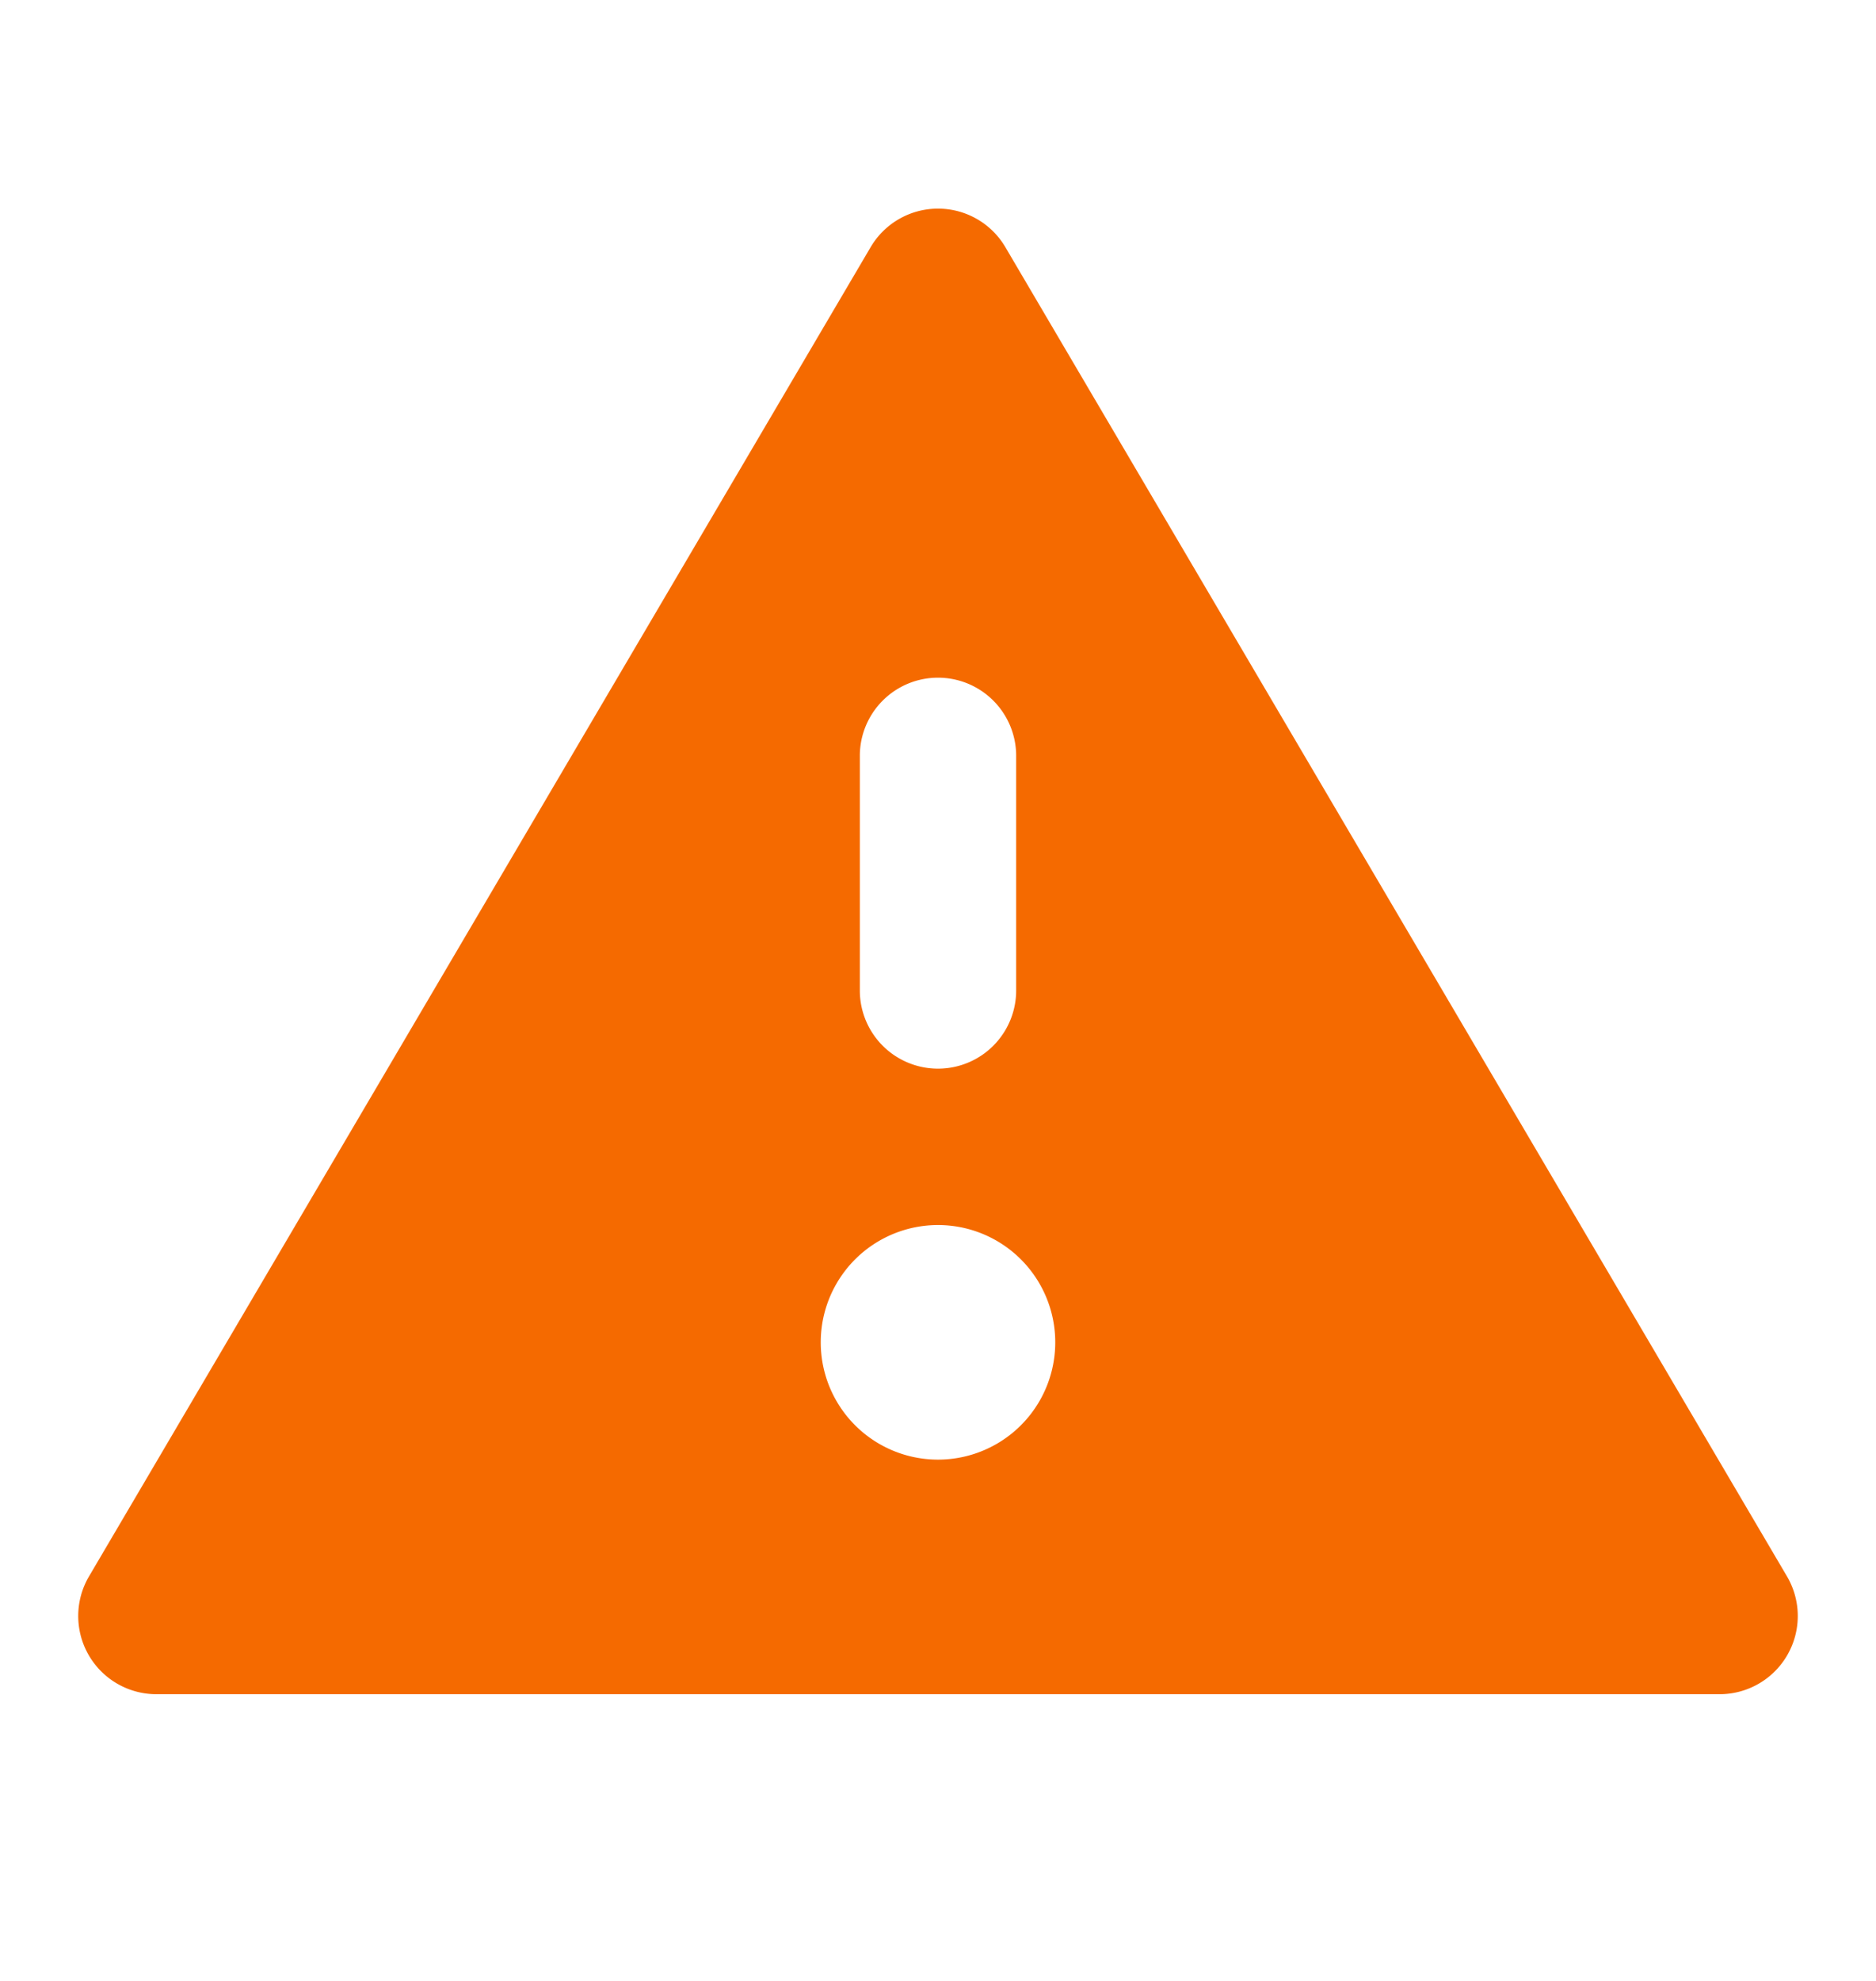
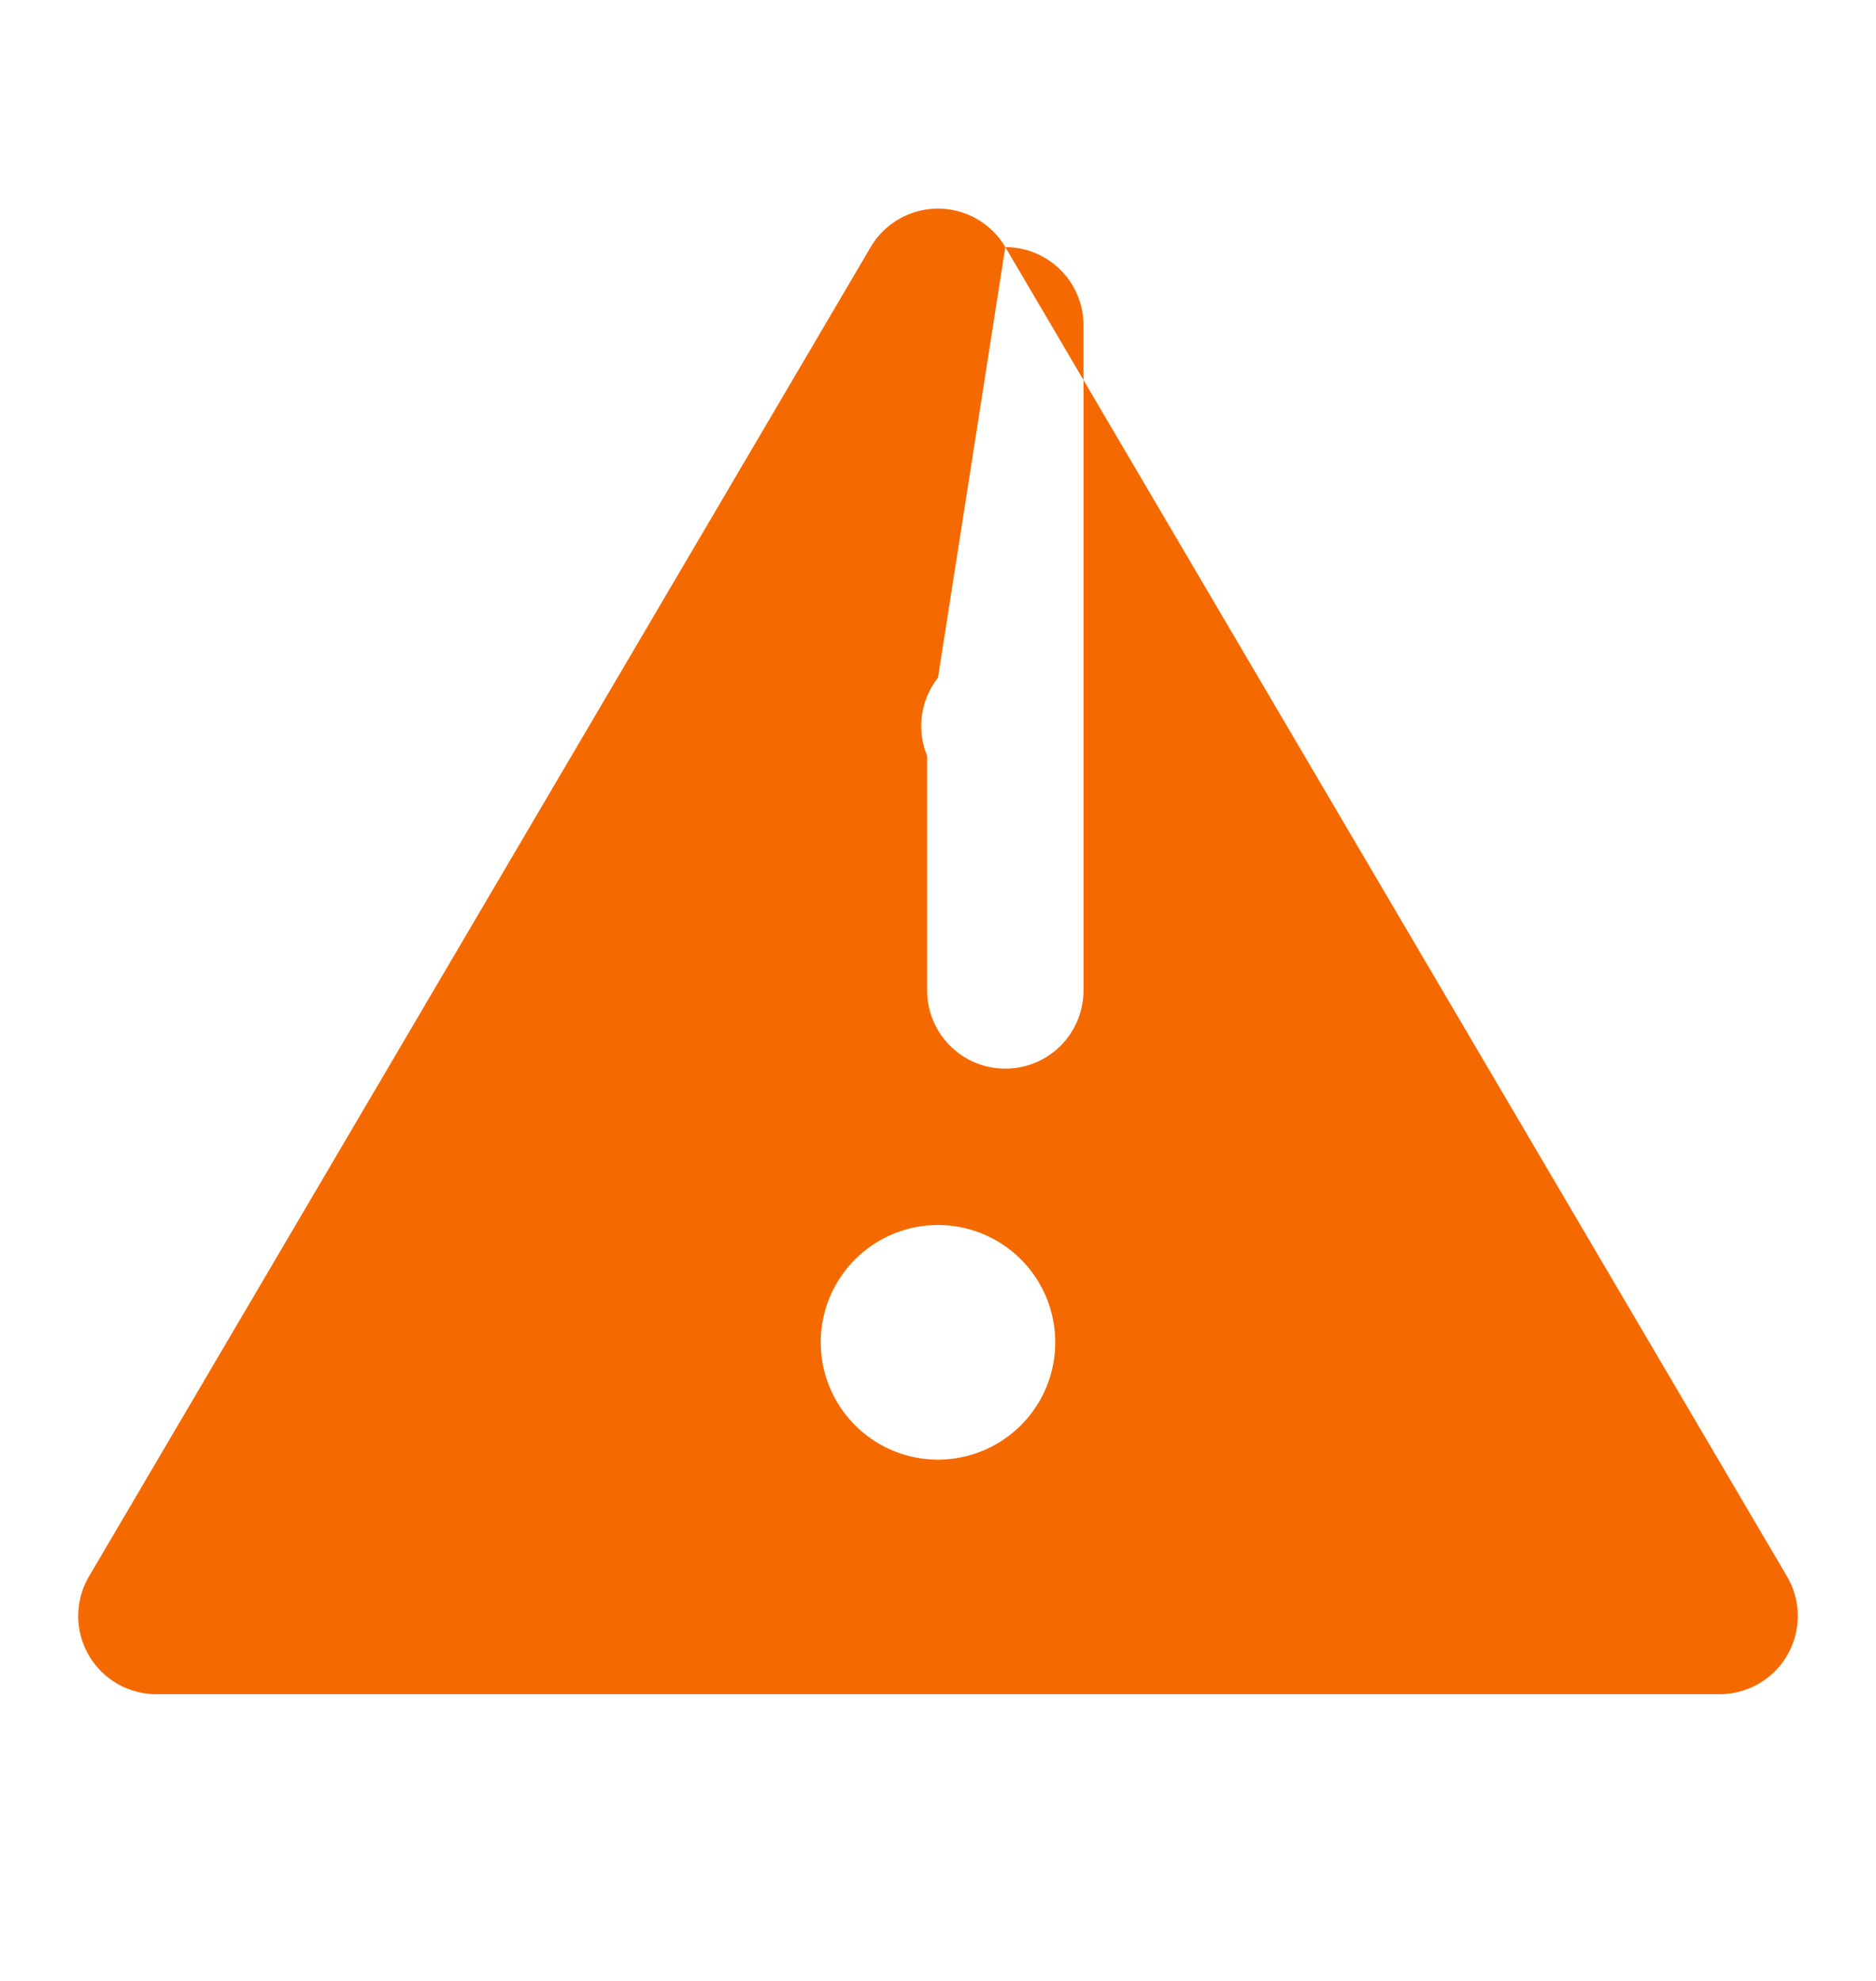
<svg xmlns="http://www.w3.org/2000/svg" width="18" height="19" fill="none">
-   <path fill="#F56A00" fill-rule="evenodd" d="M9.646 2.37a.75.75 0 0 0-1.292 0l-7.5 12.75a.75.75 0 0 0 .646 1.13h15a.75.75 0 0 0 .646-1.13l-7.5-12.75ZM9 6.5a.75.75 0 0 1 .75.75V9.5a.75.75 0 0 1-1.5 0V7.25A.75.75 0 0 1 9 6.5ZM9 14a1.125 1.125 0 1 0 0-2.25A1.125 1.125 0 0 0 9 14Z" clip-rule="evenodd" />
+   <path fill="#F56A00" fill-rule="evenodd" d="M9.646 2.37a.75.75 0 0 0-1.292 0l-7.5 12.75a.75.75 0 0 0 .646 1.13h15a.75.75 0 0 0 .646-1.13l-7.5-12.75Za.75.75 0 0 1 .75.75V9.5a.75.75 0 0 1-1.5 0V7.25A.75.75 0 0 1 9 6.5ZM9 14a1.125 1.125 0 1 0 0-2.25A1.125 1.125 0 0 0 9 14Z" clip-rule="evenodd" />
</svg>